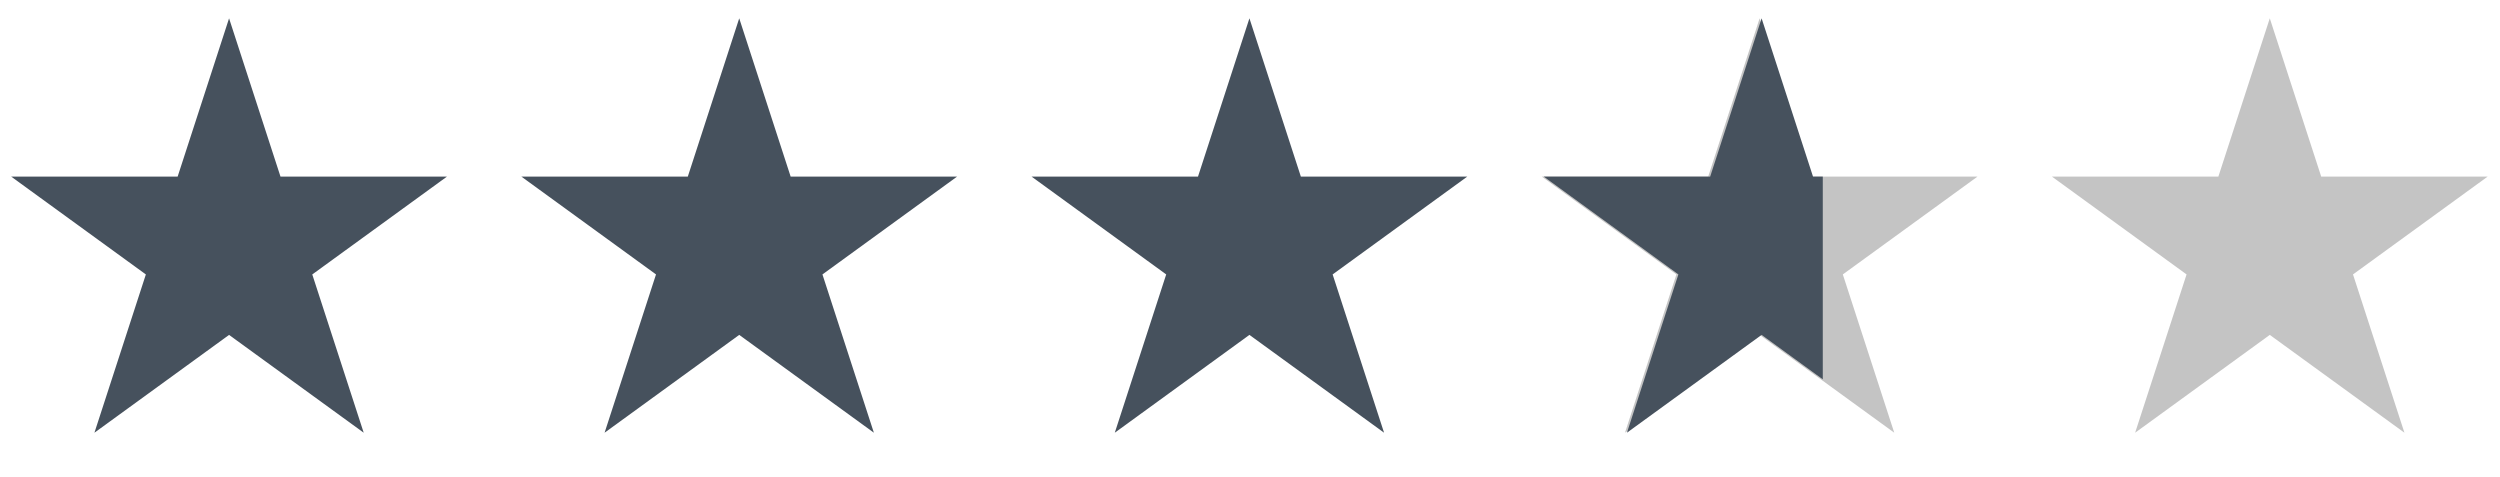
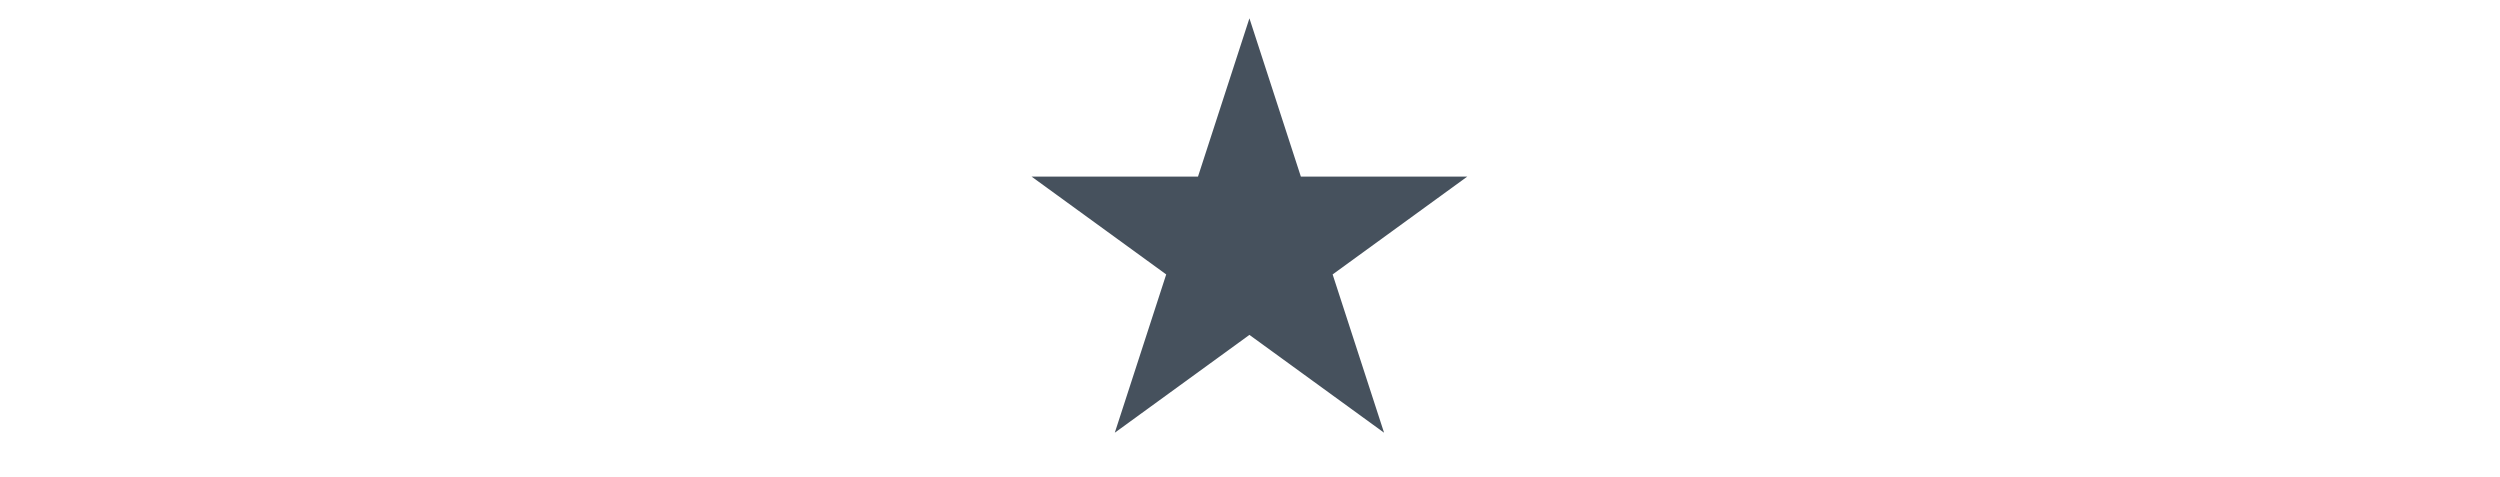
<svg xmlns="http://www.w3.org/2000/svg" width="131" height="25" viewBox="0 0 131 25" fill="none">
-   <path d="M12.003 0.961L14.698 9.255H23.419L16.363 14.381L19.058 22.674L12.003 17.549L4.948 22.674L7.643 14.381L0.587 9.255H9.308L12.003 0.961Z" fill="#46515D" />
-   <path d="M38.735 0.96L41.43 9.254H50.151L43.096 14.38L45.791 22.674L38.735 17.548L31.68 22.674L34.375 14.38L27.32 9.254H36.041L38.735 0.96Z" fill="#46515D" />
  <path d="M65.47 0.96L68.165 9.254H76.885L69.83 14.38L72.525 22.674L65.47 17.548L58.415 22.674L61.109 14.38L54.054 9.254H62.775L65.47 0.96Z" fill="#46515D" />
-   <path d="M92.204 0.96L94.899 9.254H103.62L96.564 14.38L99.259 22.674L92.204 17.548L85.149 22.674L87.844 14.38L80.789 9.254H89.509L92.204 0.96Z" fill="#C4C4C4" />
-   <path d="M118.937 0.96L121.631 9.254H130.352L123.297 14.38L125.992 22.674L118.937 17.548L111.881 22.674L114.576 14.38L107.521 9.254H116.242L118.937 0.96Z" fill="#C4C4C4" />
-   <path fill-rule="evenodd" clip-rule="evenodd" d="M95.514 9.254V19.877L92.308 17.548L85.252 22.674L87.947 14.38L80.892 9.254H89.613L92.308 0.96L95.002 9.254H95.514Z" fill="#46515D" />
</svg>